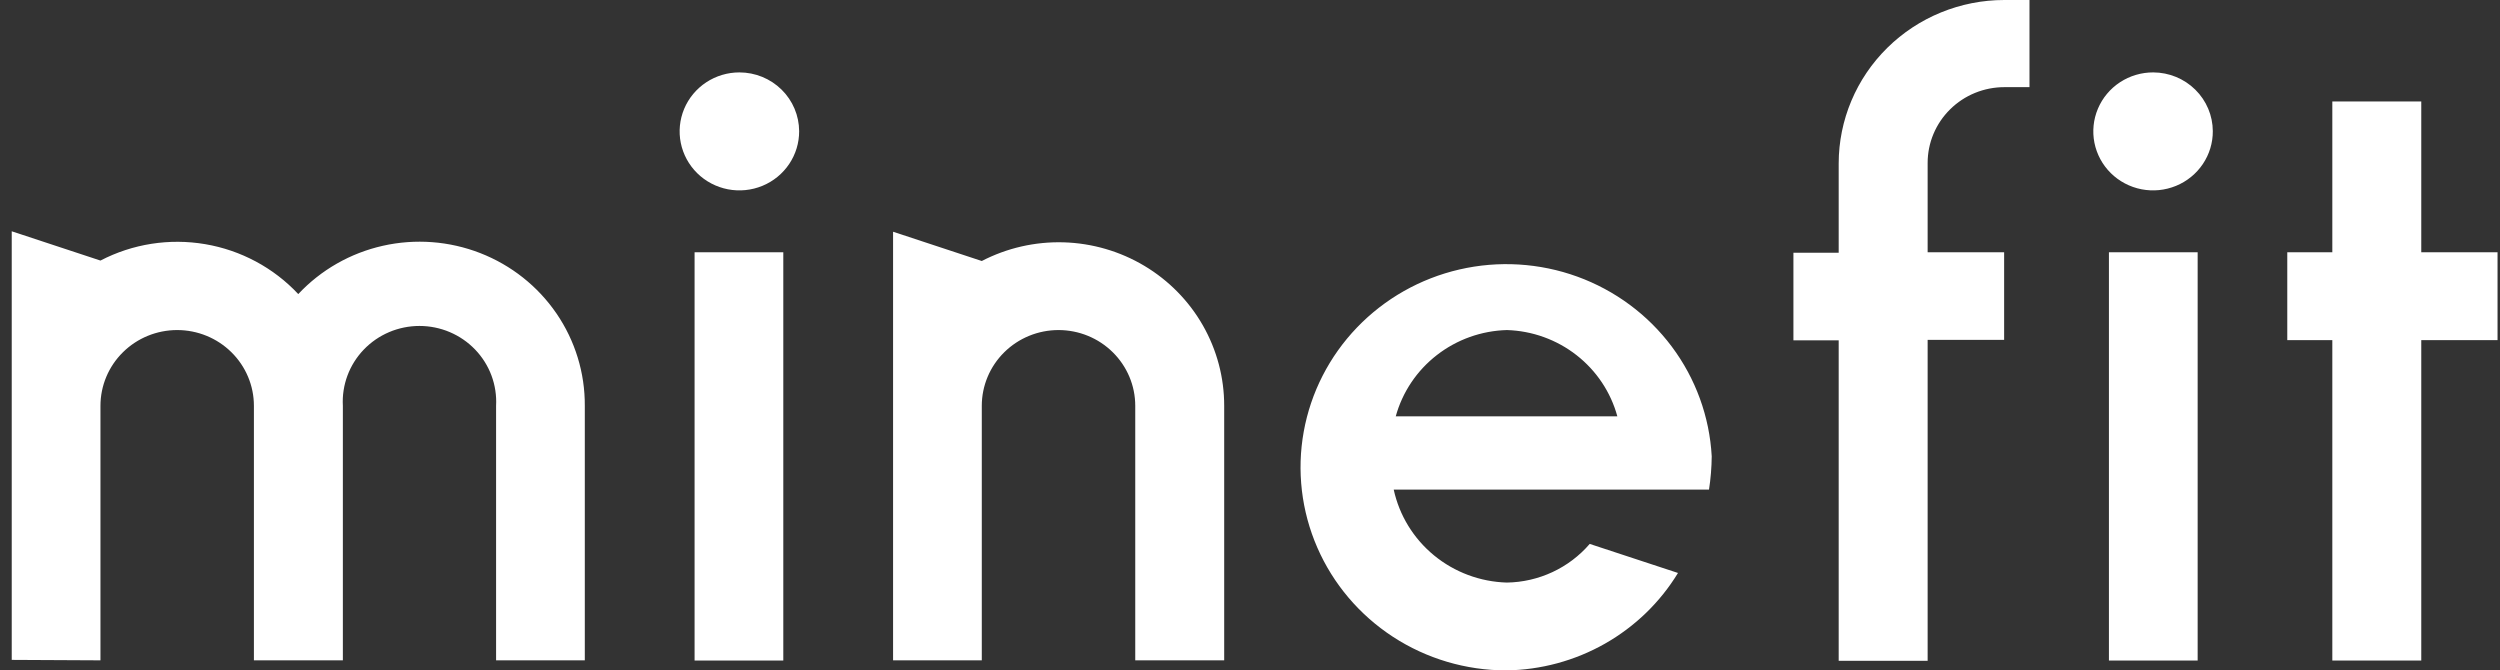
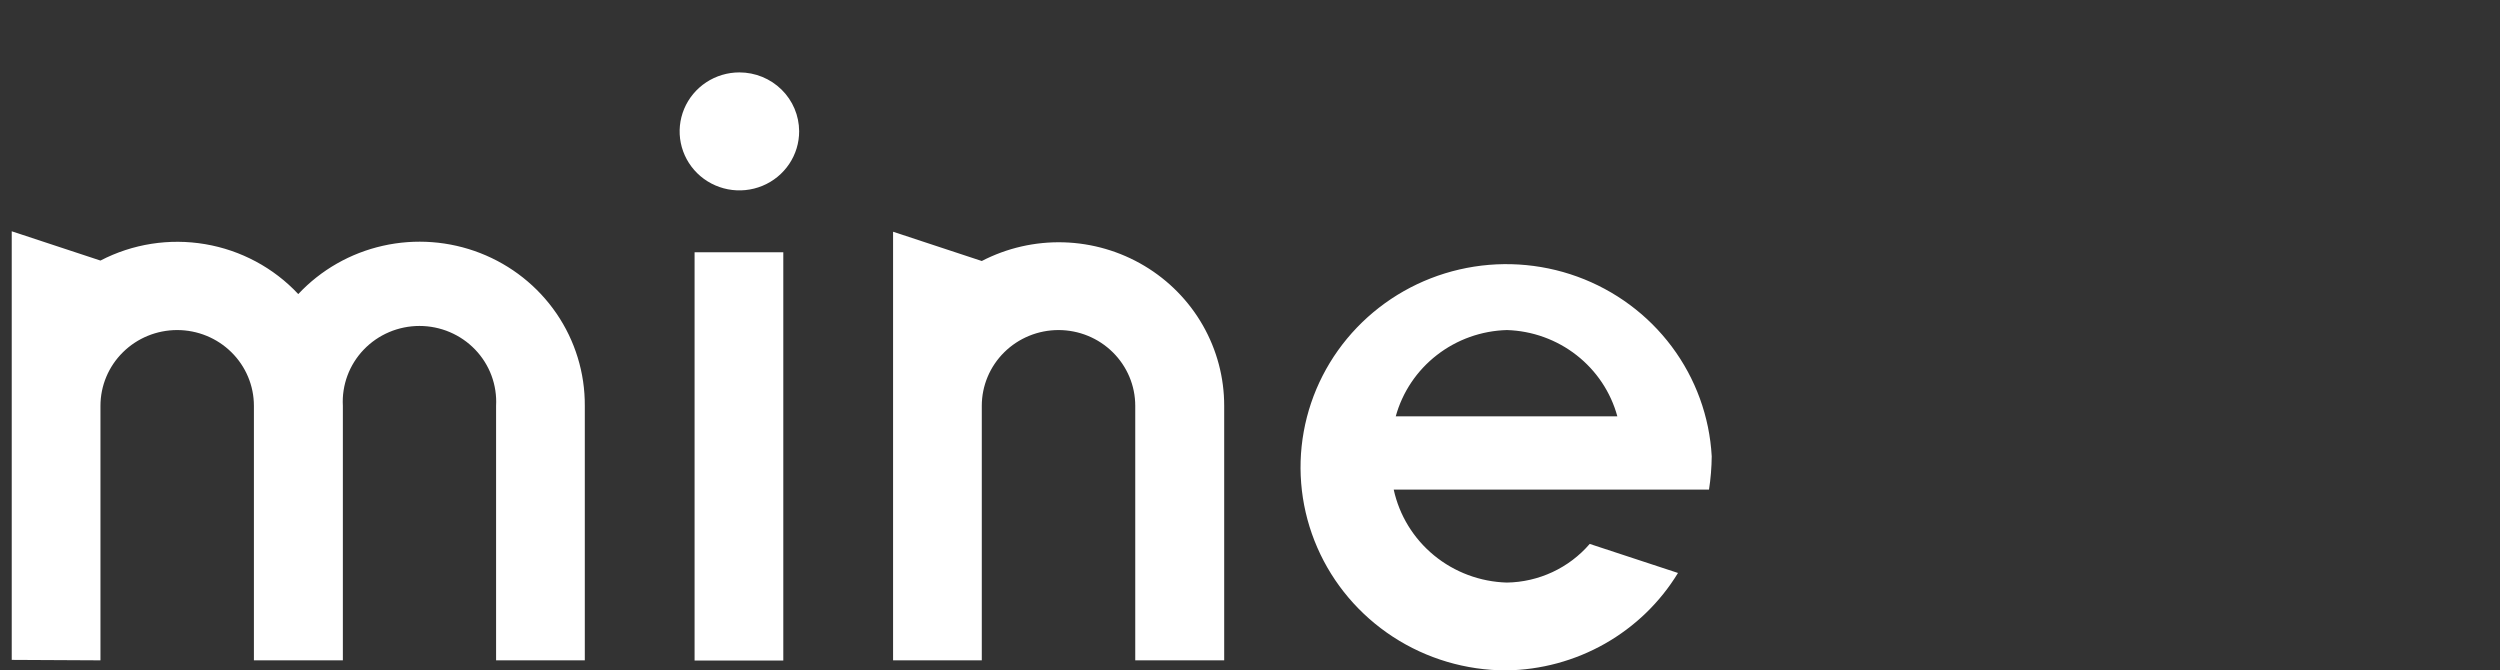
<svg xmlns="http://www.w3.org/2000/svg" width="179" height="48" viewBox="0 0 179 48" fill="none">
  <rect x="0" y="0" width="179" height="48" fill="#333333" stroke="none" />
  <g clip-path="url(#clip0_324_138)">
-     <path d="M154.175 5.184C153.328 5.181 152.498 5.426 151.792 5.889C151.086 6.352 150.536 7.012 150.21 7.784C149.884 8.557 149.798 9.407 149.962 10.228C150.127 11.049 150.535 11.803 151.134 12.395C151.733 12.986 152.497 13.389 153.329 13.552C154.16 13.714 155.021 13.629 155.804 13.307C156.586 12.986 157.254 12.442 157.723 11.745C158.192 11.048 158.441 10.229 158.437 9.392C158.433 8.277 157.983 7.209 157.184 6.421C156.386 5.633 155.304 5.188 154.175 5.184ZM150.999 18.064H157.352V47.296H150.999V18.064ZM166.994 47.296H173.363V24.352H178.824V18.064H173.363V7.264H166.994V18.064H163.769V24.352H166.994V47.296ZM143.512 1.75796e-05C140.369 1.46814e-05 137.354 1.232 135.13 3.425C132.906 5.618 131.654 8.593 131.65 11.696V18.096H128.409V24.368H131.65V47.312H138.019V24.336H143.496V18.064H138.019V11.664C138.019 10.226 138.597 8.846 139.628 7.829C140.658 6.811 142.055 6.24 143.512 6.24H145.311V-0.032L143.512 1.75796e-05Z" fill="white" />
    <path d="M52.94 5.184C52.093 5.184 51.266 5.432 50.562 5.897C49.858 6.362 49.31 7.023 48.986 7.795C48.663 8.568 48.579 9.418 48.745 10.238C48.912 11.058 49.321 11.81 49.921 12.401C50.521 12.991 51.285 13.392 52.116 13.553C52.947 13.714 53.807 13.628 54.589 13.306C55.37 12.984 56.037 12.44 56.505 11.743C56.974 11.046 57.222 10.228 57.219 9.392C57.214 8.275 56.762 7.204 55.96 6.416C55.158 5.627 54.072 5.184 52.94 5.184ZM49.732 18.064H56.084V47.296H49.732V18.064ZM7.193 47.28V29.056C7.193 27.617 7.771 26.238 8.802 25.221C9.832 24.203 11.229 23.632 12.686 23.632C14.143 23.632 15.54 24.203 16.571 25.221C17.601 26.238 18.18 27.617 18.18 29.056V47.28H24.549V29.056C24.508 28.32 24.62 27.584 24.877 26.892C25.134 26.2 25.532 25.567 26.045 25.032C26.559 24.497 27.177 24.07 27.863 23.779C28.549 23.488 29.288 23.338 30.034 23.338C30.781 23.338 31.519 23.488 32.205 23.779C32.891 24.07 33.509 24.497 34.023 25.032C34.536 25.567 34.934 26.2 35.191 26.892C35.448 27.584 35.56 28.32 35.52 29.056V47.28H41.872V29.056C41.886 26.701 41.18 24.397 39.844 22.445C38.508 20.494 36.606 18.987 34.388 18.122C32.169 17.257 29.738 17.074 27.412 17.598C25.086 18.121 22.975 19.327 21.356 21.056C19.593 19.172 17.248 17.915 14.687 17.481C12.126 17.047 9.491 17.46 7.193 18.656L0.84 16.56V47.248L7.193 47.28ZM70.296 47.28V29.056C70.296 27.617 70.875 26.238 71.905 25.221C72.936 24.203 74.333 23.632 75.79 23.632C77.247 23.632 78.644 24.203 79.674 25.221C80.705 26.238 81.284 27.617 81.284 29.056V47.28H87.652V29.056C87.655 27.041 87.13 25.06 86.129 23.304C85.128 21.549 83.684 20.078 81.939 19.035C80.192 17.992 78.203 17.412 76.164 17.351C74.124 17.291 72.103 17.751 70.296 18.688L63.944 16.592V47.28H70.296ZM107.893 41.712C105.983 41.658 104.146 40.972 102.677 39.766C101.208 38.559 100.192 36.901 99.79 35.056H122.364C122.487 34.267 122.552 33.47 122.559 32.672C122.403 29.833 121.409 27.102 119.698 24.815C117.987 22.528 115.635 20.787 112.933 19.805C110.23 18.825 107.296 18.647 104.492 19.295C101.689 19.943 99.139 21.388 97.158 23.451C95.177 25.515 93.852 28.106 93.347 30.905C92.842 33.703 93.179 36.587 94.316 39.199C95.453 41.811 97.34 44.036 99.744 45.601C102.149 47.165 104.965 47.999 107.844 48C110.326 47.967 112.759 47.309 114.911 46.088C117.063 44.867 118.865 43.124 120.144 41.024L113.824 38.944C113.091 39.795 112.184 40.482 111.161 40.96C110.138 41.437 109.024 41.694 107.893 41.712ZM107.893 23.632C109.708 23.687 111.457 24.317 112.881 25.43C114.305 26.542 115.329 28.077 115.801 29.808H99.936C100.415 28.072 101.448 26.534 102.881 25.422C104.313 24.31 106.071 23.682 107.893 23.632Z" fill="white" />
  </g>
  <defs>
    <clipPath id="clip0_324_138">
      <rect width="178" height="48" fill="white" transform="translate(0.84)" />
    </clipPath>
  </defs>
</svg>